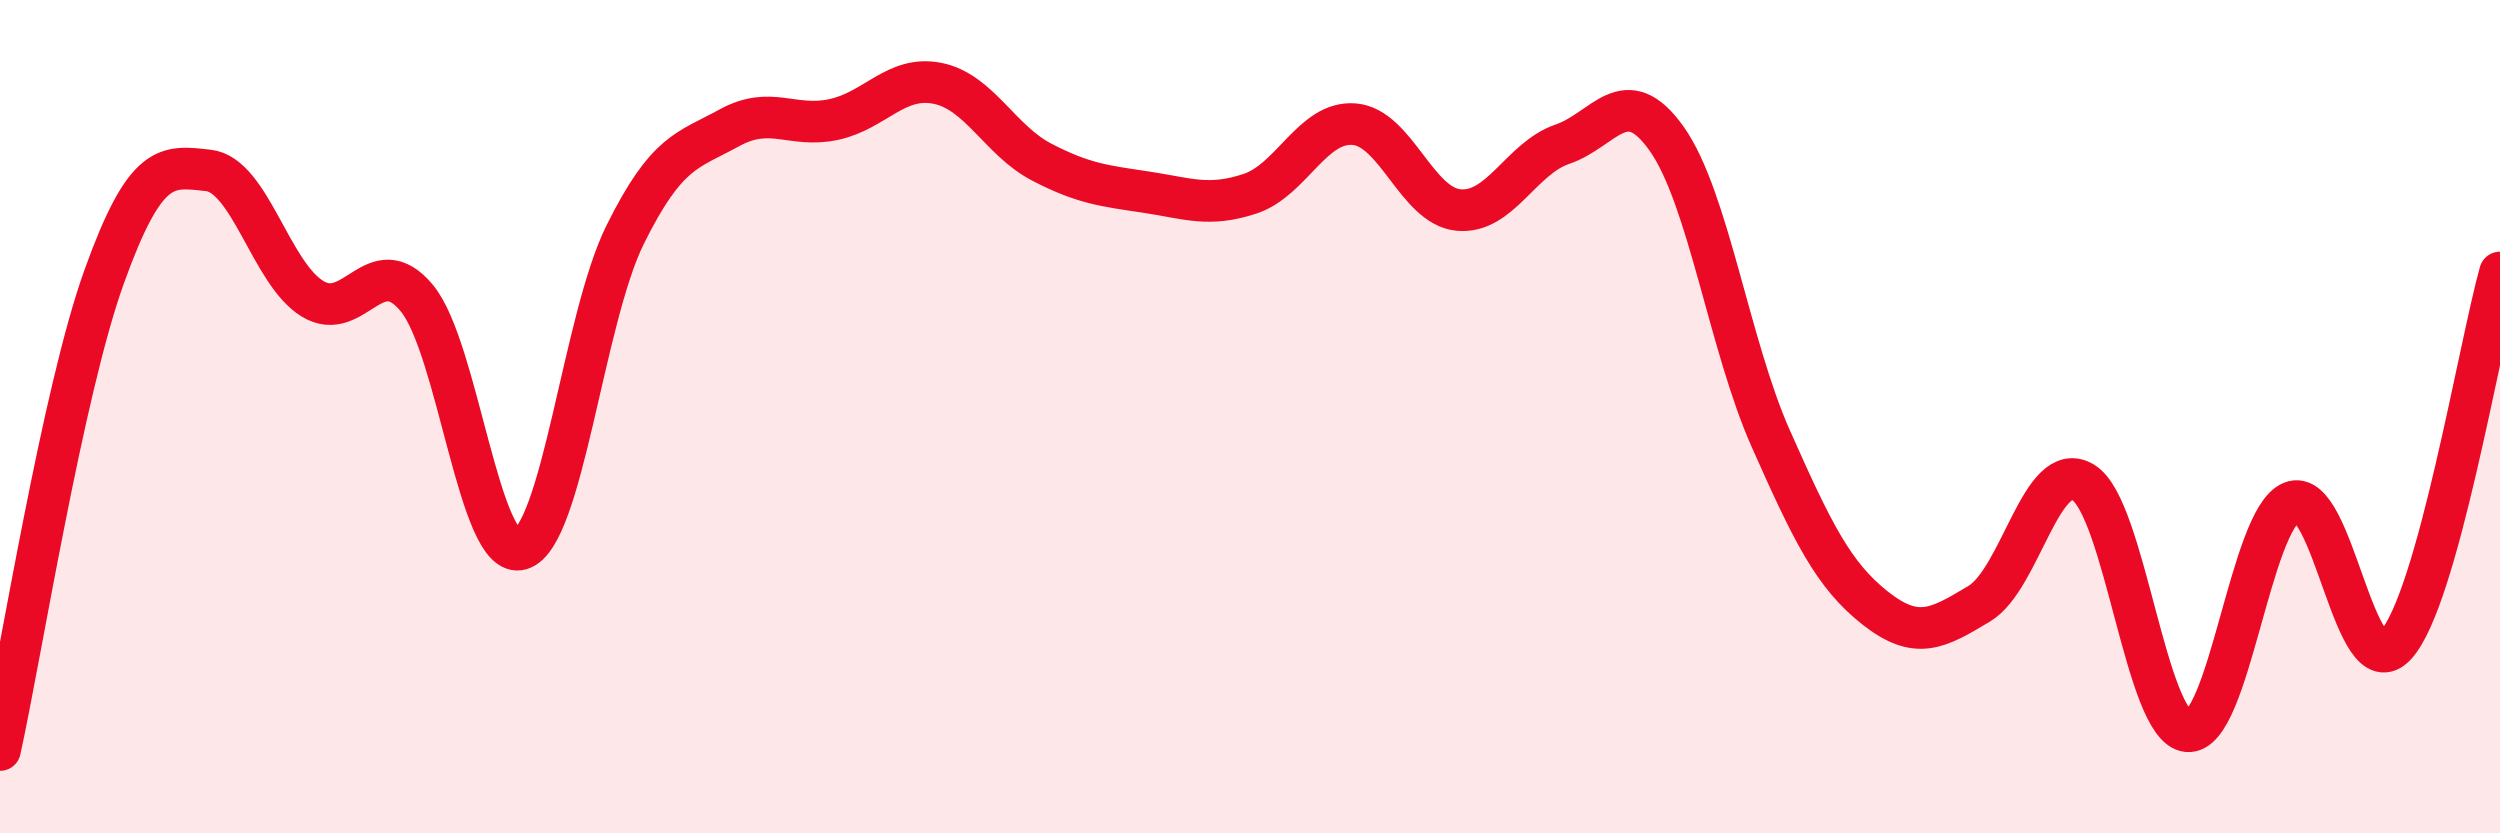
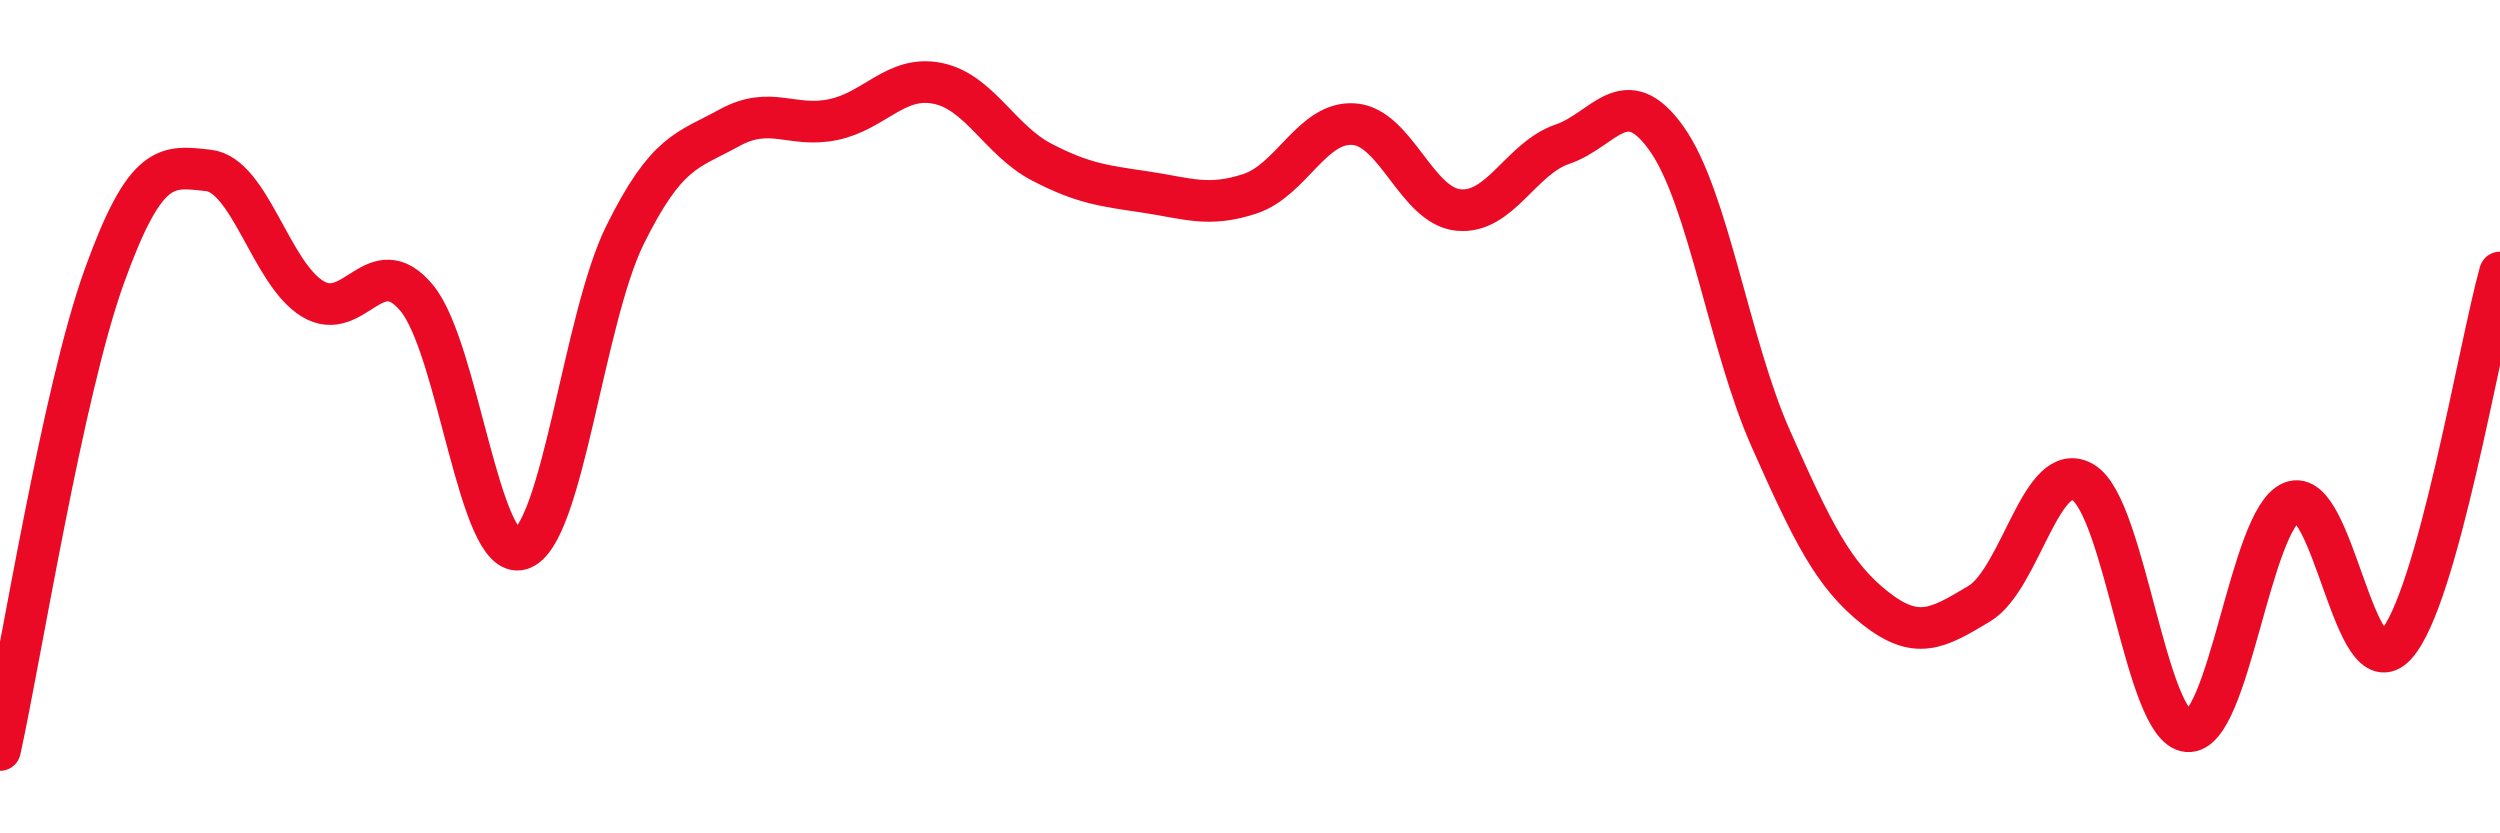
<svg xmlns="http://www.w3.org/2000/svg" width="60" height="20" viewBox="0 0 60 20">
-   <path d="M 0,18 C 0.5,15.73 1.5,9.42 2.5,6.64 C 3.5,3.86 4,3.98 5,4.09 C 6,4.2 6.5,6.56 7.5,7.17 C 8.5,7.78 9,5.95 10,7.15 C 11,8.35 11.5,13.48 12.5,13.18 C 13.5,12.88 14,7.66 15,5.64 C 16,3.62 16.5,3.62 17.5,3.07 C 18.5,2.52 19,3.08 20,2.87 C 21,2.66 21.5,1.8 22.5,2 C 23.5,2.2 24,3.37 25,3.89 C 26,4.41 26.5,4.46 27.5,4.61 C 28.5,4.76 29,4.98 30,4.65 C 31,4.32 31.5,2.9 32.5,2.98 C 33.5,3.06 34,4.94 35,5.04 C 36,5.14 36.5,3.8 37.5,3.46 C 38.5,3.12 39,1.92 40,3.33 C 41,4.74 41.5,8.28 42.5,10.53 C 43.5,12.78 44,13.8 45,14.59 C 46,15.38 46.5,15.09 47.5,14.49 C 48.5,13.89 49,10.97 50,11.58 C 51,12.19 51.5,17.46 52.5,17.55 C 53.5,17.64 54,12.46 55,12.05 C 56,11.64 56.5,16.58 57.5,15.48 C 58.5,14.38 59.5,8.33 60,6.54L60 20L0 20Z" fill="#EB0A25" opacity="0.1" stroke-linecap="round" stroke-linejoin="round" />
  <path d="M 0,18 C 0.5,15.73 1.5,9.42 2.5,6.64 C 3.5,3.86 4,3.98 5,4.09 C 6,4.2 6.5,6.56 7.5,7.17 C 8.5,7.78 9,5.95 10,7.15 C 11,8.35 11.5,13.48 12.5,13.18 C 13.5,12.88 14,7.66 15,5.64 C 16,3.62 16.5,3.62 17.5,3.07 C 18.5,2.52 19,3.08 20,2.87 C 21,2.66 21.5,1.8 22.5,2 C 23.5,2.2 24,3.37 25,3.89 C 26,4.41 26.5,4.46 27.5,4.61 C 28.5,4.76 29,4.98 30,4.65 C 31,4.32 31.5,2.9 32.5,2.98 C 33.5,3.06 34,4.94 35,5.04 C 36,5.14 36.5,3.8 37.5,3.46 C 38.5,3.12 39,1.92 40,3.33 C 41,4.74 41.5,8.28 42.5,10.53 C 43.5,12.78 44,13.8 45,14.59 C 46,15.38 46.5,15.09 47.5,14.49 C 48.5,13.89 49,10.97 50,11.58 C 51,12.19 51.5,17.46 52.5,17.55 C 53.5,17.64 54,12.46 55,12.05 C 56,11.64 56.5,16.58 57.5,15.48 C 58.5,14.38 59.5,8.33 60,6.54" stroke="#EB0A25" stroke-width="1" fill="none" stroke-linecap="round" stroke-linejoin="round" />
</svg>